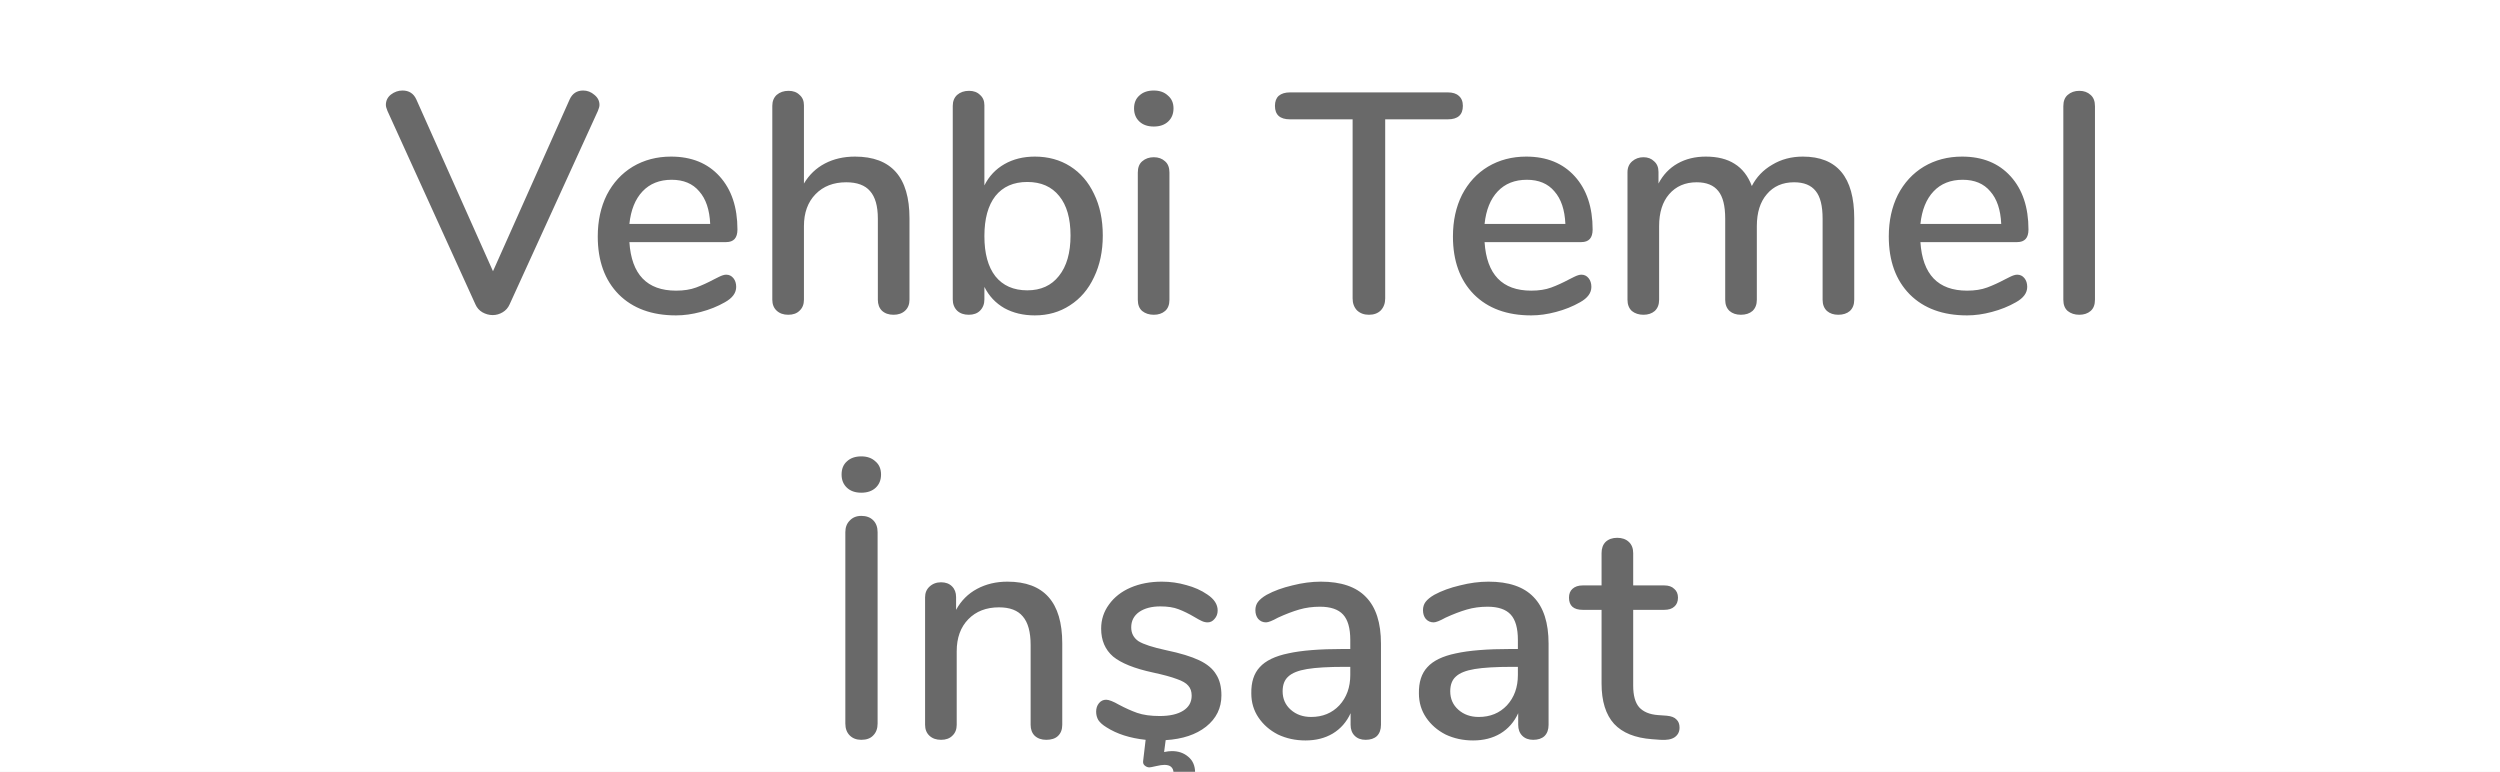
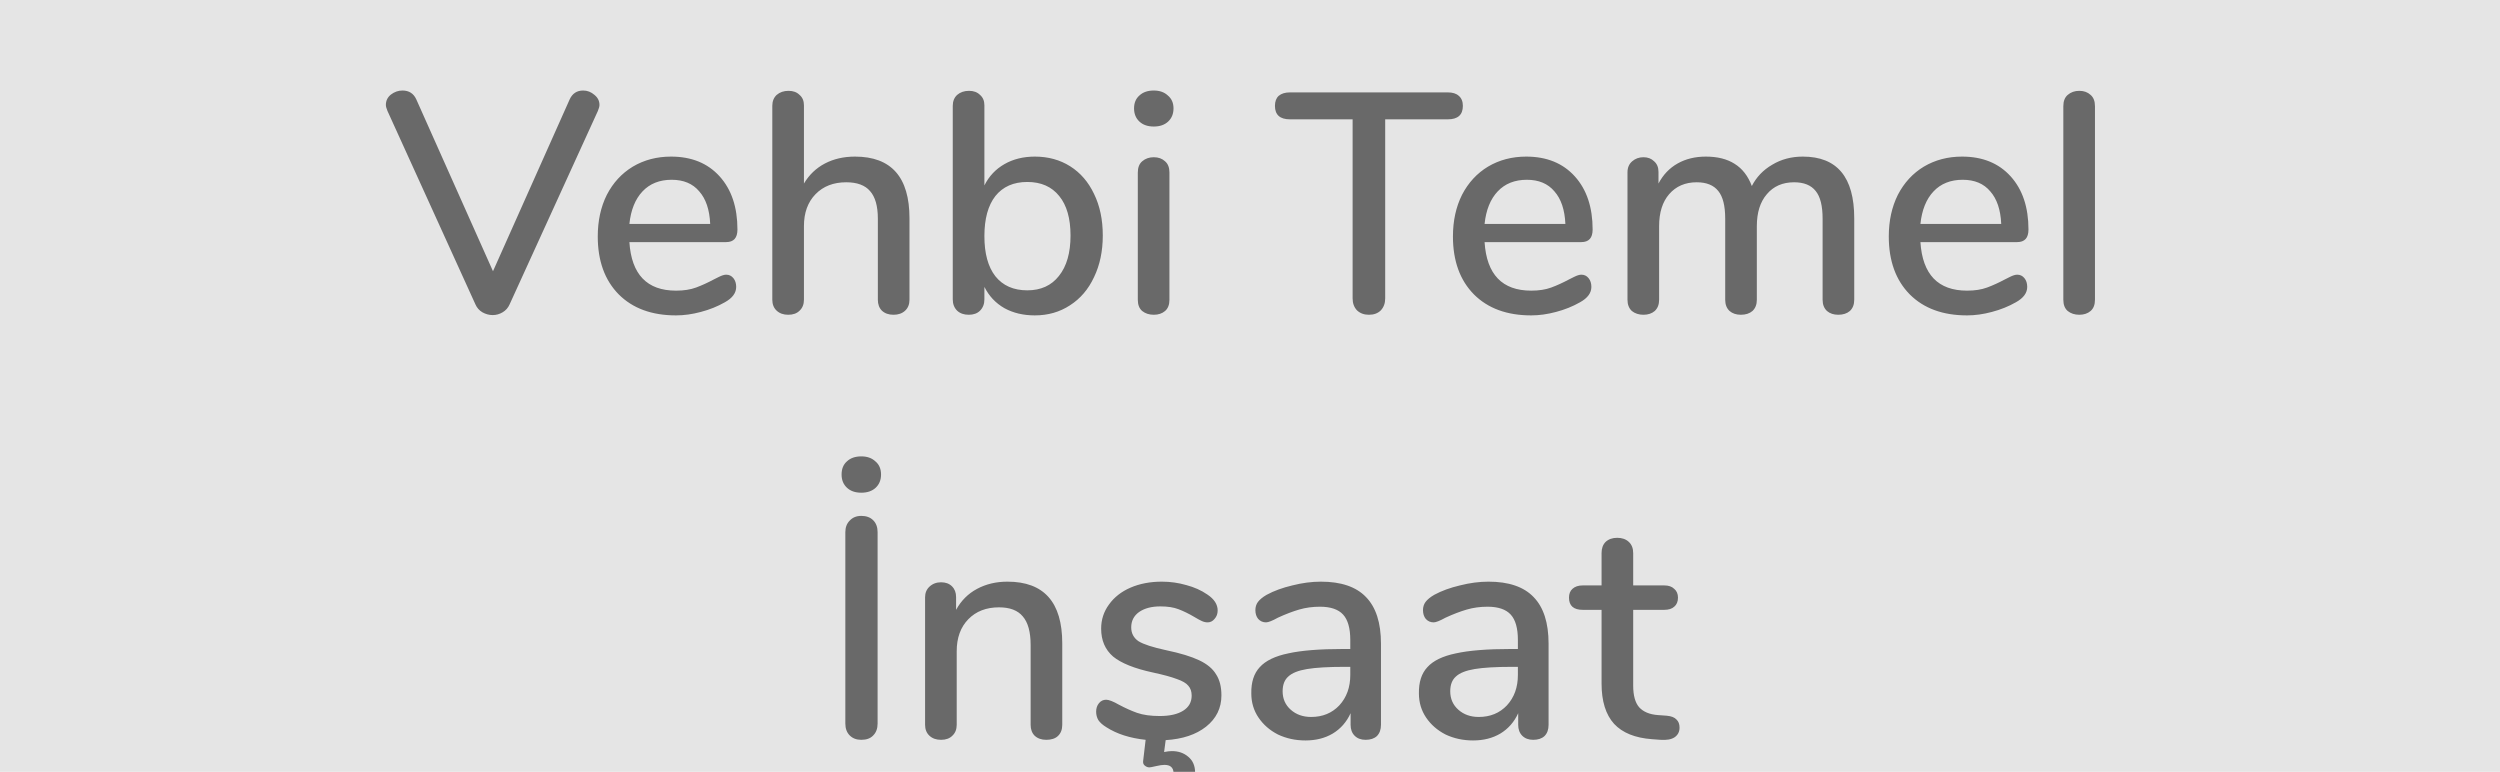
<svg xmlns="http://www.w3.org/2000/svg" width="447" height="138" viewBox="0 0 447 138" fill="none">
  <rect width="447" height="138" fill="#E5E5E5" />
-   <rect width="447" height="138" fill="white" />
  <path d="M101.866 17.752C102.351 16.707 103.154 16.184 104.274 16.184C105.02 16.184 105.692 16.445 106.29 16.968C106.887 17.453 107.186 18.051 107.186 18.76C107.186 19.021 107.092 19.376 106.906 19.824L91.114 54.432C90.852 55.029 90.442 55.496 89.882 55.832C89.322 56.168 88.724 56.336 88.09 56.336C87.455 56.336 86.839 56.168 86.242 55.832C85.682 55.496 85.271 55.029 85.01 54.432L69.274 19.824C69.087 19.376 68.994 19.021 68.994 18.76C68.994 18.013 69.292 17.397 69.89 16.912C70.524 16.427 71.215 16.184 71.962 16.184C73.119 16.184 73.94 16.707 74.426 17.752L88.146 48.496L101.866 17.752ZM129.839 49.112C130.362 49.112 130.791 49.317 131.127 49.728C131.463 50.139 131.631 50.661 131.631 51.296C131.631 52.379 130.959 53.293 129.615 54.04C128.309 54.787 126.871 55.365 125.303 55.776C123.773 56.187 122.298 56.392 120.879 56.392C116.549 56.392 113.133 55.141 110.631 52.64C108.13 50.101 106.879 46.648 106.879 42.28C106.879 39.48 107.421 36.997 108.503 34.832C109.623 32.667 111.173 30.987 113.151 29.792C115.167 28.597 117.445 28 119.983 28C123.642 28 126.535 29.176 128.663 31.528C130.791 33.88 131.855 37.053 131.855 41.048C131.855 42.541 131.183 43.288 129.839 43.288H112.535C112.909 49.075 115.69 51.968 120.879 51.968C122.261 51.968 123.455 51.781 124.463 51.408C125.471 51.035 126.535 50.549 127.655 49.952C127.767 49.877 128.066 49.728 128.551 49.504C129.074 49.243 129.503 49.112 129.839 49.112ZM120.095 32.144C117.93 32.144 116.194 32.835 114.887 34.216C113.581 35.597 112.797 37.539 112.535 40.04H126.983C126.871 37.501 126.218 35.56 125.023 34.216C123.866 32.835 122.223 32.144 120.095 32.144ZM152.872 28C159.368 28 162.616 31.677 162.616 39.032V53.592C162.616 54.413 162.355 55.067 161.832 55.552C161.309 56.037 160.619 56.28 159.76 56.28C158.901 56.28 158.211 56.037 157.688 55.552C157.203 55.067 156.96 54.413 156.96 53.592V39.088C156.96 36.848 156.493 35.205 155.56 34.16C154.664 33.115 153.245 32.592 151.304 32.592C149.027 32.592 147.197 33.301 145.816 34.72C144.435 36.139 143.744 38.043 143.744 40.432V53.592C143.744 54.413 143.483 55.067 142.96 55.552C142.475 56.037 141.803 56.28 140.944 56.28C140.085 56.28 139.395 56.037 138.872 55.552C138.349 55.067 138.088 54.413 138.088 53.592V18.928C138.088 18.107 138.349 17.453 138.872 16.968C139.432 16.483 140.141 16.24 141 16.24C141.821 16.24 142.475 16.483 142.96 16.968C143.483 17.416 143.744 18.032 143.744 18.816V32.816C144.677 31.248 145.928 30.053 147.496 29.232C149.064 28.411 150.856 28 152.872 28ZM185.026 28C187.415 28 189.524 28.579 191.354 29.736C193.183 30.893 194.602 32.536 195.61 34.664C196.655 36.792 197.178 39.275 197.178 42.112C197.178 44.912 196.655 47.395 195.61 49.56C194.602 51.725 193.164 53.405 191.298 54.6C189.468 55.795 187.378 56.392 185.026 56.392C182.972 56.392 181.162 55.963 179.594 55.104C178.026 54.208 176.831 52.939 176.01 51.296V53.536C176.01 54.357 175.748 55.029 175.226 55.552C174.74 56.037 174.068 56.28 173.21 56.28C172.351 56.28 171.66 56.037 171.138 55.552C170.615 55.029 170.354 54.357 170.354 53.536V18.928C170.354 18.107 170.615 17.453 171.138 16.968C171.698 16.483 172.407 16.24 173.266 16.24C174.087 16.24 174.74 16.483 175.226 16.968C175.748 17.416 176.01 18.032 176.01 18.816V33.152C176.831 31.509 178.026 30.24 179.594 29.344C181.162 28.448 182.972 28 185.026 28ZM183.682 51.912C186.108 51.912 187.994 51.053 189.338 49.336C190.719 47.619 191.41 45.211 191.41 42.112C191.41 39.051 190.738 36.699 189.394 35.056C188.05 33.376 186.146 32.536 183.682 32.536C181.218 32.536 179.314 33.376 177.97 35.056C176.663 36.736 176.01 39.125 176.01 42.224C176.01 45.323 176.663 47.712 177.97 49.392C179.314 51.072 181.218 51.912 183.682 51.912ZM206.296 56.28C205.474 56.28 204.784 56.056 204.224 55.608C203.701 55.16 203.44 54.488 203.44 53.592V30.856C203.44 29.96 203.701 29.288 204.224 28.84C204.784 28.355 205.474 28.112 206.296 28.112C207.117 28.112 207.789 28.355 208.312 28.84C208.834 29.288 209.096 29.96 209.096 30.856V53.592C209.096 54.488 208.834 55.16 208.312 55.608C207.789 56.056 207.117 56.28 206.296 56.28ZM206.296 22.624C205.213 22.624 204.354 22.325 203.72 21.728C203.085 21.131 202.768 20.347 202.768 19.376C202.768 18.405 203.085 17.64 203.72 17.08C204.354 16.483 205.213 16.184 206.296 16.184C207.341 16.184 208.181 16.483 208.816 17.08C209.488 17.64 209.824 18.405 209.824 19.376C209.824 20.347 209.506 21.131 208.872 21.728C208.237 22.325 207.378 22.624 206.296 22.624ZM244.76 56.28C243.901 56.28 243.192 56.019 242.632 55.496C242.109 54.936 241.848 54.227 241.848 53.368V21.336H230.648C228.856 21.336 227.96 20.533 227.96 18.928C227.96 18.144 228.184 17.547 228.632 17.136C229.117 16.725 229.789 16.52 230.648 16.52H258.872C259.73 16.52 260.384 16.725 260.832 17.136C261.317 17.547 261.56 18.144 261.56 18.928C261.56 20.533 260.664 21.336 258.872 21.336H247.672V53.368C247.672 54.227 247.41 54.936 246.888 55.496C246.365 56.019 245.656 56.28 244.76 56.28ZM282.746 49.112C283.268 49.112 283.698 49.317 284.034 49.728C284.37 50.139 284.538 50.661 284.538 51.296C284.538 52.379 283.866 53.293 282.522 54.04C281.215 54.787 279.778 55.365 278.21 55.776C276.679 56.187 275.204 56.392 273.786 56.392C269.455 56.392 266.039 55.141 263.538 52.64C261.036 50.101 259.786 46.648 259.786 42.28C259.786 39.48 260.327 36.997 261.41 34.832C262.53 32.667 264.079 30.987 266.058 29.792C268.074 28.597 270.351 28 272.89 28C276.548 28 279.442 29.176 281.57 31.528C283.698 33.88 284.762 37.053 284.762 41.048C284.762 42.541 284.09 43.288 282.746 43.288H265.442C265.815 49.075 268.596 51.968 273.786 51.968C275.167 51.968 276.362 51.781 277.37 51.408C278.378 51.035 279.442 50.549 280.562 49.952C280.674 49.877 280.972 49.728 281.458 49.504C281.98 49.243 282.41 49.112 282.746 49.112ZM273.002 32.144C270.836 32.144 269.1 32.835 267.794 34.216C266.487 35.597 265.703 37.539 265.442 40.04H279.89C279.778 37.501 279.124 35.56 277.93 34.216C276.772 32.835 275.13 32.144 273.002 32.144ZM322.354 28C328.477 28 331.538 31.677 331.538 39.032V53.592C331.538 54.451 331.277 55.123 330.754 55.608C330.232 56.056 329.541 56.28 328.682 56.28C327.861 56.28 327.189 56.056 326.666 55.608C326.144 55.123 325.882 54.451 325.882 53.592V39.088C325.882 36.811 325.472 35.168 324.65 34.16C323.829 33.115 322.541 32.592 320.786 32.592C318.733 32.592 317.109 33.301 315.914 34.72C314.72 36.101 314.122 38.005 314.122 40.432V53.592C314.122 54.451 313.861 55.123 313.338 55.608C312.816 56.056 312.125 56.28 311.266 56.28C310.445 56.28 309.773 56.056 309.25 55.608C308.728 55.123 308.466 54.451 308.466 53.592V39.088C308.466 36.811 308.056 35.168 307.234 34.16C306.413 33.115 305.125 32.592 303.37 32.592C301.317 32.592 299.674 33.301 298.442 34.72C297.248 36.101 296.65 38.005 296.65 40.432V53.592C296.65 54.451 296.389 55.123 295.866 55.608C295.344 56.056 294.672 56.28 293.85 56.28C293.029 56.28 292.338 56.056 291.778 55.608C291.256 55.123 290.994 54.451 290.994 53.592V30.8C290.994 29.979 291.274 29.325 291.834 28.84C292.394 28.355 293.066 28.112 293.85 28.112C294.634 28.112 295.269 28.355 295.754 28.84C296.277 29.288 296.538 29.923 296.538 30.744V32.816C297.36 31.248 298.498 30.053 299.954 29.232C301.41 28.411 303.09 28 304.994 28C307.085 28 308.802 28.429 310.146 29.288C311.528 30.147 312.554 31.472 313.226 33.264C314.048 31.659 315.261 30.389 316.866 29.456C318.472 28.485 320.301 28 322.354 28ZM360.675 49.112C361.198 49.112 361.627 49.317 361.963 49.728C362.299 50.139 362.467 50.661 362.467 51.296C362.467 52.379 361.795 53.293 360.451 54.04C359.145 54.787 357.707 55.365 356.139 55.776C354.609 56.187 353.134 56.392 351.715 56.392C347.385 56.392 343.969 55.141 341.467 52.64C338.966 50.101 337.715 46.648 337.715 42.28C337.715 39.48 338.257 36.997 339.339 34.832C340.459 32.667 342.009 30.987 343.987 29.792C346.003 28.597 348.281 28 350.819 28C354.478 28 357.371 29.176 359.499 31.528C361.627 33.88 362.691 37.053 362.691 41.048C362.691 42.541 362.019 43.288 360.675 43.288H343.371C343.745 49.075 346.526 51.968 351.715 51.968C353.097 51.968 354.291 51.781 355.299 51.408C356.307 51.035 357.371 50.549 358.491 49.952C358.603 49.877 358.902 49.728 359.387 49.504C359.91 49.243 360.339 49.112 360.675 49.112ZM350.931 32.144C348.766 32.144 347.03 32.835 345.723 34.216C344.417 35.597 343.633 37.539 343.371 40.04H357.819C357.707 37.501 357.054 35.56 355.859 34.216C354.702 32.835 353.059 32.144 350.931 32.144ZM371.78 56.28C370.959 56.28 370.268 56.056 369.708 55.608C369.185 55.16 368.924 54.488 368.924 53.592V18.984C368.924 18.088 369.185 17.416 369.708 16.968C370.268 16.483 370.959 16.24 371.78 16.24C372.601 16.24 373.273 16.483 373.796 16.968C374.319 17.416 374.58 18.088 374.58 18.984V53.592C374.58 54.488 374.319 55.16 373.796 55.608C373.273 56.056 372.601 56.28 371.78 56.28ZM154.003 132.28C153.144 132.28 152.453 132.019 151.931 131.496C151.408 130.973 151.147 130.264 151.147 129.368V95.152C151.147 94.293 151.408 93.603 151.931 93.08C152.453 92.52 153.144 92.24 154.003 92.24C154.899 92.24 155.608 92.501 156.131 93.024C156.653 93.547 156.915 94.256 156.915 95.152V129.368C156.915 130.264 156.653 130.973 156.131 131.496C155.645 132.019 154.936 132.28 154.003 132.28ZM154.003 88.096C152.92 88.096 152.061 87.797 151.427 87.2C150.792 86.603 150.475 85.819 150.475 84.848C150.475 83.84 150.792 83.056 151.427 82.496C152.061 81.899 152.92 81.6 154.003 81.6C155.048 81.6 155.888 81.899 156.523 82.496C157.195 83.056 157.531 83.84 157.531 84.848C157.531 85.819 157.213 86.603 156.579 87.2C155.944 87.797 155.085 88.096 154.003 88.096ZM180.132 104C186.666 104 189.932 107.677 189.932 115.032V129.592C189.932 130.451 189.671 131.123 189.148 131.608C188.663 132.056 187.972 132.28 187.076 132.28C186.218 132.28 185.527 132.037 185.004 131.552C184.519 131.067 184.276 130.413 184.276 129.592V115.312C184.276 112.997 183.81 111.299 182.876 110.216C181.98 109.133 180.562 108.592 178.62 108.592C176.343 108.592 174.514 109.301 173.132 110.72C171.751 112.139 171.06 114.043 171.06 116.432V129.592C171.06 130.413 170.799 131.067 170.276 131.552C169.791 132.037 169.119 132.28 168.26 132.28C167.402 132.28 166.711 132.037 166.188 131.552C165.666 131.067 165.404 130.413 165.404 129.592V106.8C165.404 106.016 165.666 105.381 166.188 104.896C166.748 104.373 167.439 104.112 168.26 104.112C169.082 104.112 169.735 104.355 170.22 104.84C170.706 105.325 170.948 105.96 170.948 106.744V109.04C171.844 107.397 173.095 106.147 174.7 105.288C176.306 104.429 178.116 104 180.132 104ZM218.39 124.328C218.39 126.605 217.475 128.472 215.646 129.928C213.854 131.347 211.446 132.149 208.422 132.336L208.142 134.464C208.665 134.352 209.131 134.296 209.542 134.296C210.699 134.296 211.67 134.632 212.454 135.304C213.275 135.976 213.686 136.928 213.686 138.16C213.686 139.541 213.089 140.661 211.894 141.52C210.699 142.416 209.001 142.864 206.798 142.864C205.342 142.864 204.054 142.659 202.934 142.248C202.262 141.987 201.926 141.52 201.926 140.848C201.926 140.4 202.075 140.027 202.374 139.728C202.71 139.429 203.139 139.355 203.662 139.504C204.782 139.803 205.827 139.952 206.798 139.952C207.769 139.952 208.515 139.803 209.038 139.504C209.561 139.205 209.822 138.757 209.822 138.16C209.822 137.712 209.673 137.357 209.374 137.096C209.113 136.872 208.721 136.76 208.198 136.76C207.825 136.76 207.321 136.835 206.686 136.984C206.051 137.133 205.659 137.208 205.51 137.208C205.211 137.208 204.931 137.096 204.67 136.872C204.446 136.685 204.353 136.424 204.39 136.088L204.838 132.28C202.038 131.981 199.705 131.235 197.838 130.04C197.166 129.629 196.681 129.2 196.382 128.752C196.121 128.304 195.99 127.8 195.99 127.24C195.99 126.643 196.158 126.139 196.494 125.728C196.83 125.317 197.259 125.112 197.782 125.112C198.267 125.112 199.033 125.411 200.078 126.008C201.198 126.605 202.281 127.091 203.326 127.464C204.409 127.837 205.753 128.024 207.358 128.024C209.15 128.024 210.55 127.707 211.558 127.072C212.566 126.437 213.07 125.541 213.07 124.384C213.07 123.637 212.865 123.04 212.454 122.592C212.081 122.144 211.409 121.752 210.438 121.416C209.467 121.043 208.03 120.651 206.126 120.24C202.841 119.531 200.47 118.579 199.014 117.384C197.595 116.152 196.886 114.491 196.886 112.4C196.886 110.795 197.353 109.357 198.286 108.088C199.219 106.781 200.507 105.773 202.15 105.064C203.793 104.355 205.659 104 207.75 104C209.243 104 210.699 104.205 212.118 104.616C213.537 104.989 214.787 105.549 215.87 106.296C217.102 107.117 217.718 108.069 217.718 109.152C217.718 109.749 217.531 110.253 217.158 110.664C216.822 111.075 216.411 111.28 215.926 111.28C215.59 111.28 215.254 111.205 214.918 111.056C214.582 110.907 214.134 110.664 213.574 110.328C212.566 109.731 211.614 109.264 210.718 108.928C209.859 108.592 208.777 108.424 207.47 108.424C205.902 108.424 204.633 108.76 203.662 109.432C202.729 110.104 202.262 111.019 202.262 112.176C202.262 113.221 202.691 114.043 203.55 114.64C204.446 115.2 206.107 115.741 208.534 116.264C211.035 116.787 212.995 117.384 214.414 118.056C215.833 118.728 216.841 119.568 217.438 120.576C218.073 121.547 218.39 122.797 218.39 124.328ZM236.166 104C239.787 104 242.475 104.915 244.23 106.744C246.022 108.573 246.918 111.355 246.918 115.088V129.592C246.918 130.451 246.675 131.123 246.19 131.608C245.704 132.056 245.032 132.28 244.174 132.28C243.352 132.28 242.699 132.037 242.214 131.552C241.728 131.067 241.486 130.413 241.486 129.592V127.52C240.776 129.088 239.712 130.301 238.294 131.16C236.912 131.981 235.288 132.392 233.422 132.392C231.63 132.392 229.987 132.037 228.494 131.328C227.038 130.581 225.88 129.573 225.022 128.304C224.163 127.035 223.734 125.597 223.734 123.992C223.696 121.976 224.2 120.408 225.246 119.288C226.291 118.131 227.99 117.309 230.342 116.824C232.694 116.301 235.96 116.04 240.142 116.04H241.43V114.416C241.43 112.325 241 110.813 240.142 109.88C239.283 108.947 237.902 108.48 235.998 108.48C234.691 108.48 233.459 108.648 232.302 108.984C231.144 109.32 229.875 109.805 228.494 110.44C227.486 111 226.776 111.28 226.366 111.28C225.806 111.28 225.339 111.075 224.966 110.664C224.63 110.253 224.462 109.731 224.462 109.096C224.462 108.536 224.611 108.051 224.91 107.64C225.246 107.192 225.768 106.763 226.478 106.352C227.784 105.643 229.315 105.083 231.07 104.672C232.824 104.224 234.523 104 236.166 104ZM234.43 128.192C236.483 128.192 238.163 127.501 239.47 126.12C240.776 124.701 241.43 122.891 241.43 120.688V119.232H240.422C237.51 119.232 235.27 119.363 233.702 119.624C232.134 119.885 231.014 120.333 230.342 120.968C229.67 121.565 229.334 122.443 229.334 123.6C229.334 124.944 229.819 126.045 230.79 126.904C231.76 127.763 232.974 128.192 234.43 128.192ZM266.134 104C269.756 104 272.444 104.915 274.198 106.744C275.99 108.573 276.886 111.355 276.886 115.088V129.592C276.886 130.451 276.644 131.123 276.158 131.608C275.673 132.056 275.001 132.28 274.142 132.28C273.321 132.28 272.668 132.037 272.182 131.552C271.697 131.067 271.454 130.413 271.454 129.592V127.52C270.745 129.088 269.681 130.301 268.262 131.16C266.881 131.981 265.257 132.392 263.39 132.392C261.598 132.392 259.956 132.037 258.462 131.328C257.006 130.581 255.849 129.573 254.99 128.304C254.132 127.035 253.702 125.597 253.702 123.992C253.665 121.976 254.169 120.408 255.214 119.288C256.26 118.131 257.958 117.309 260.31 116.824C262.662 116.301 265.929 116.04 270.11 116.04H271.398V114.416C271.398 112.325 270.969 110.813 270.11 109.88C269.252 108.947 267.87 108.48 265.966 108.48C264.66 108.48 263.428 108.648 262.27 108.984C261.113 109.32 259.844 109.805 258.462 110.44C257.454 111 256.745 111.28 256.334 111.28C255.774 111.28 255.308 111.075 254.934 110.664C254.598 110.253 254.43 109.731 254.43 109.096C254.43 108.536 254.58 108.051 254.878 107.64C255.214 107.192 255.737 106.763 256.446 106.352C257.753 105.643 259.284 105.083 261.038 104.672C262.793 104.224 264.492 104 266.134 104ZM264.398 128.192C266.452 128.192 268.132 127.501 269.438 126.12C270.745 124.701 271.398 122.891 271.398 120.688V119.232H270.39C267.478 119.232 265.238 119.363 263.67 119.624C262.102 119.885 260.982 120.333 260.31 120.968C259.638 121.565 259.302 122.443 259.302 123.6C259.302 124.944 259.788 126.045 260.758 126.904C261.729 127.763 262.942 128.192 264.398 128.192ZM298.007 127.968C298.828 128.043 299.407 128.267 299.743 128.64C300.116 128.976 300.303 129.461 300.303 130.096C300.303 130.843 300.004 131.421 299.407 131.832C298.847 132.205 298.007 132.355 296.887 132.28L295.375 132.168C292.351 131.944 290.092 131.029 288.599 129.424C287.106 127.781 286.359 125.373 286.359 122.2V109.04H282.999C281.356 109.04 280.535 108.312 280.535 106.856C280.535 106.184 280.74 105.661 281.151 105.288C281.599 104.877 282.215 104.672 282.999 104.672H286.359V98.904C286.359 98.045 286.602 97.373 287.087 96.888C287.61 96.403 288.3 96.16 289.159 96.16C290.018 96.16 290.708 96.403 291.231 96.888C291.754 97.373 292.015 98.045 292.015 98.904V104.672H297.559C298.343 104.672 298.94 104.877 299.351 105.288C299.799 105.661 300.023 106.184 300.023 106.856C300.023 107.565 299.799 108.107 299.351 108.48C298.94 108.853 298.343 109.04 297.559 109.04H292.015V122.592C292.015 124.347 292.37 125.635 293.079 126.456C293.826 127.277 294.946 127.744 296.439 127.856L298.007 127.968Z" fill="#696969" />
</svg>